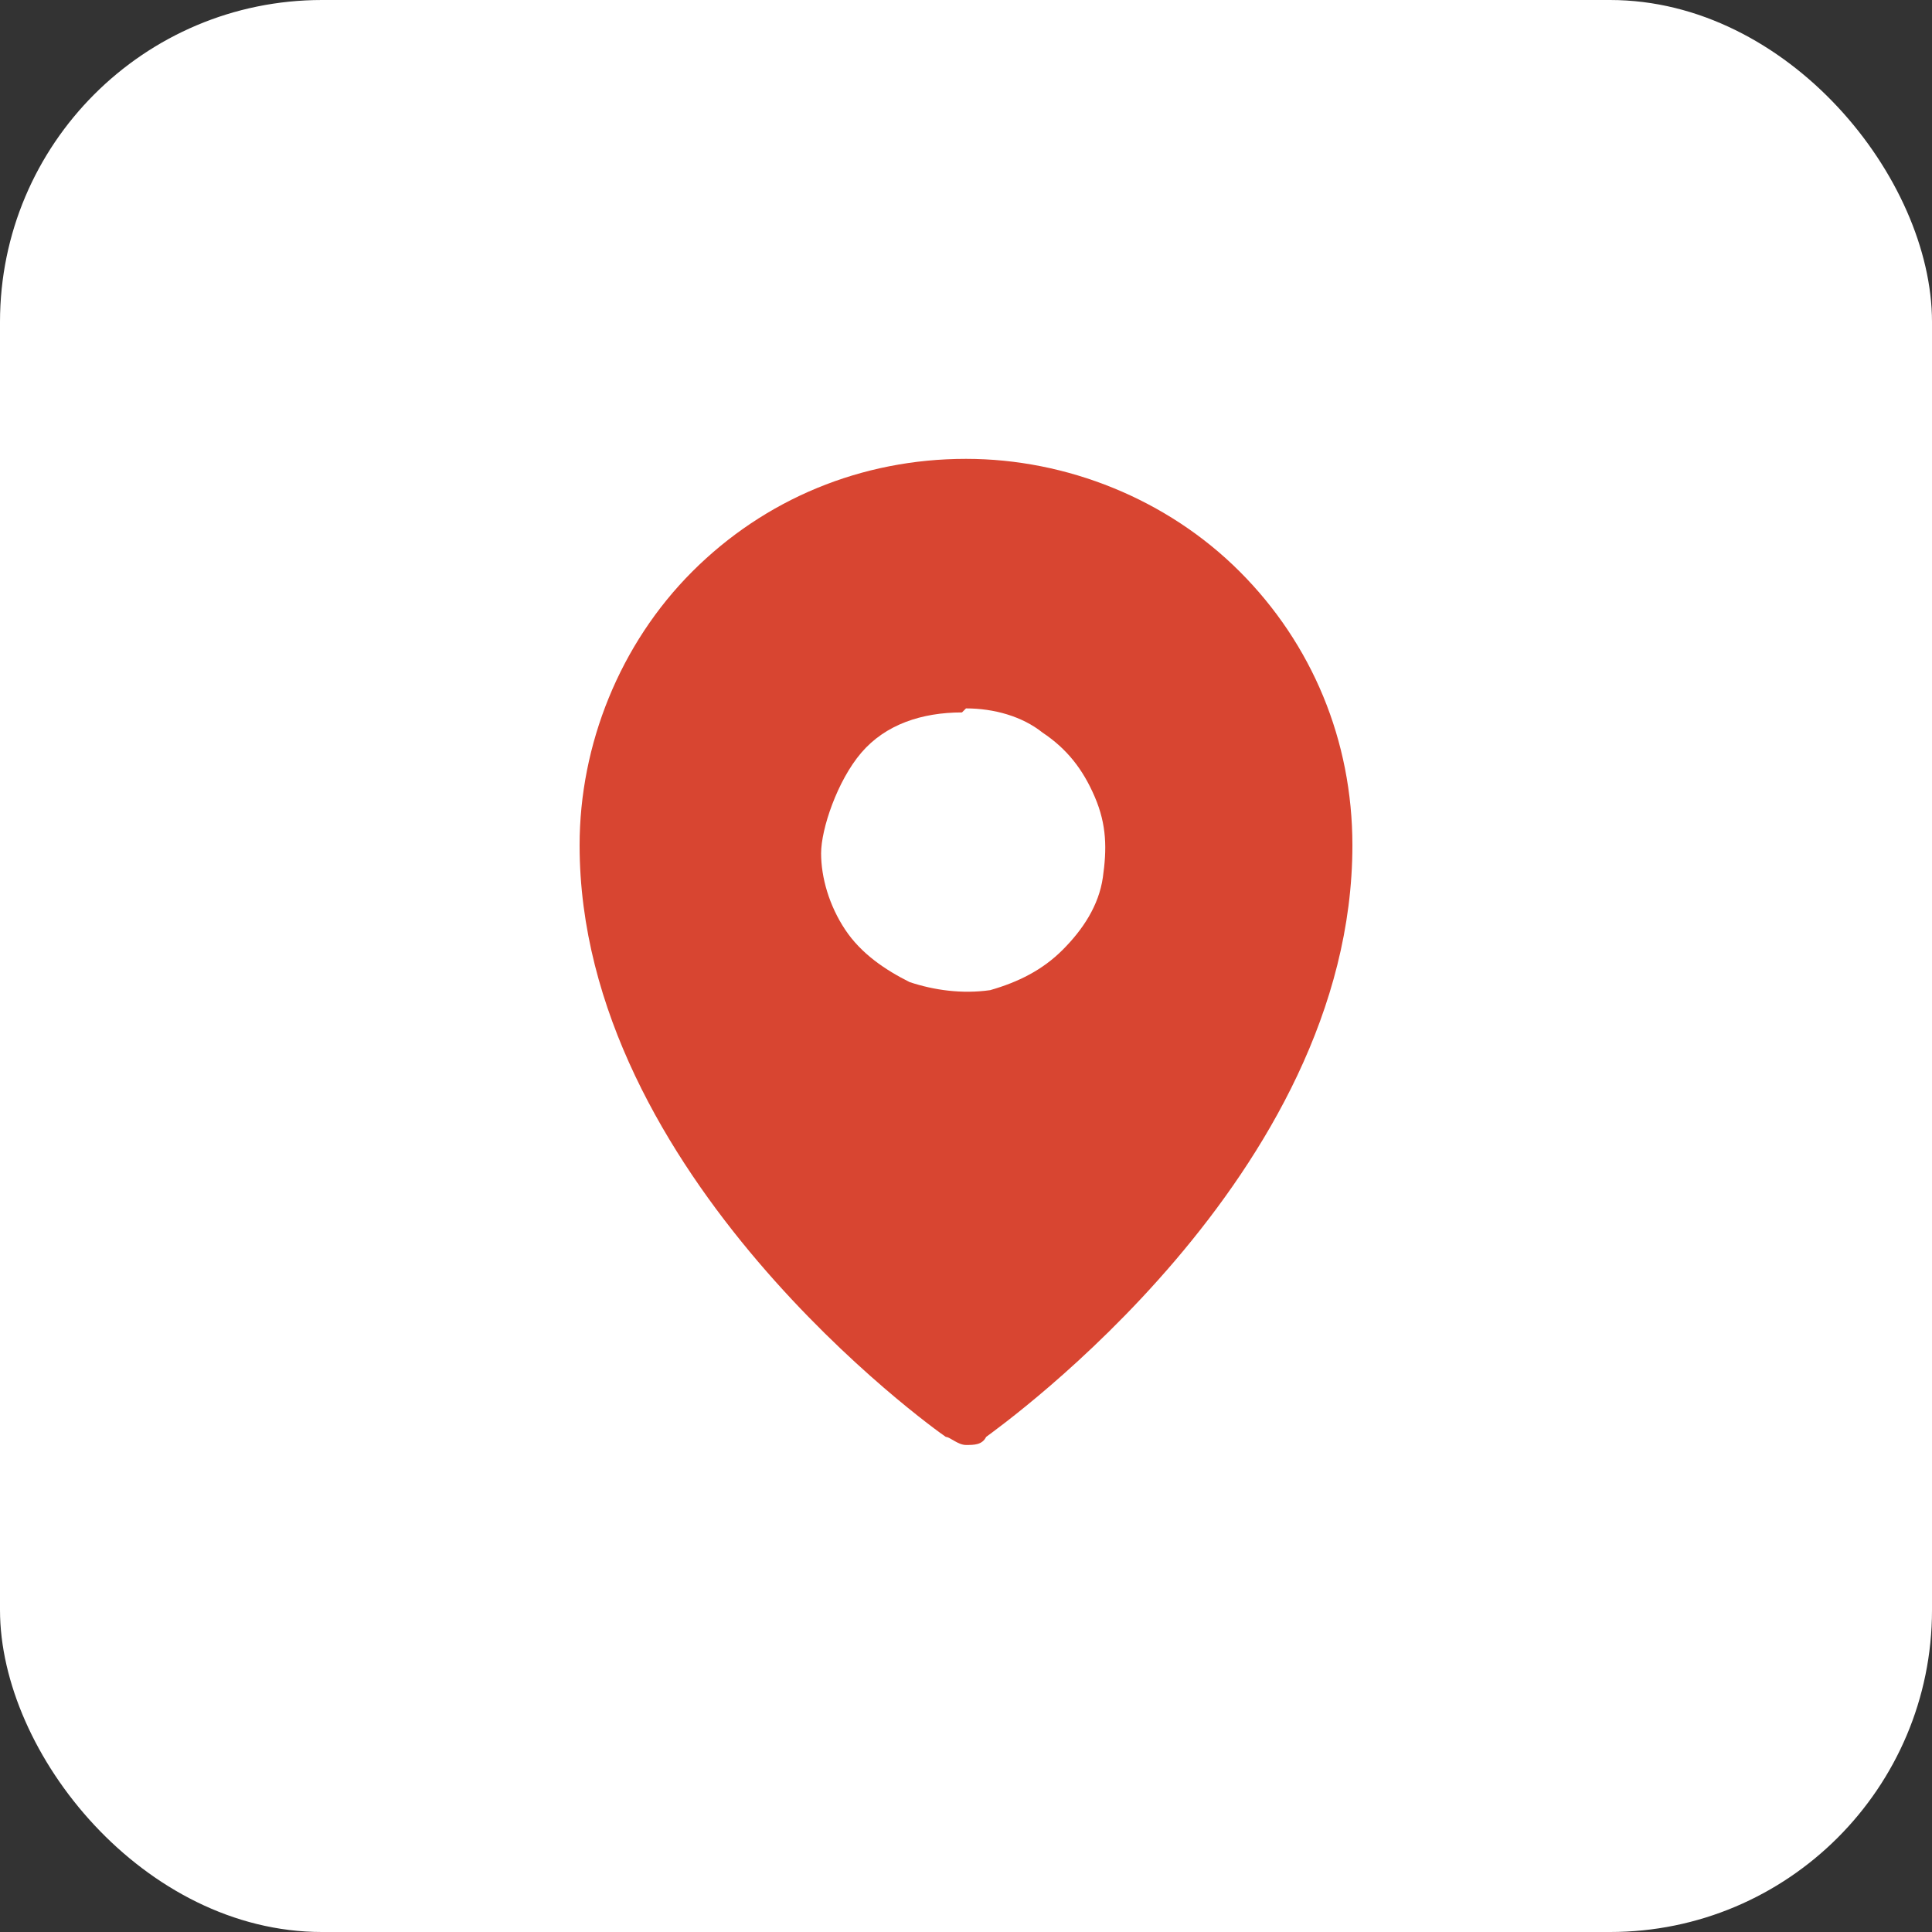
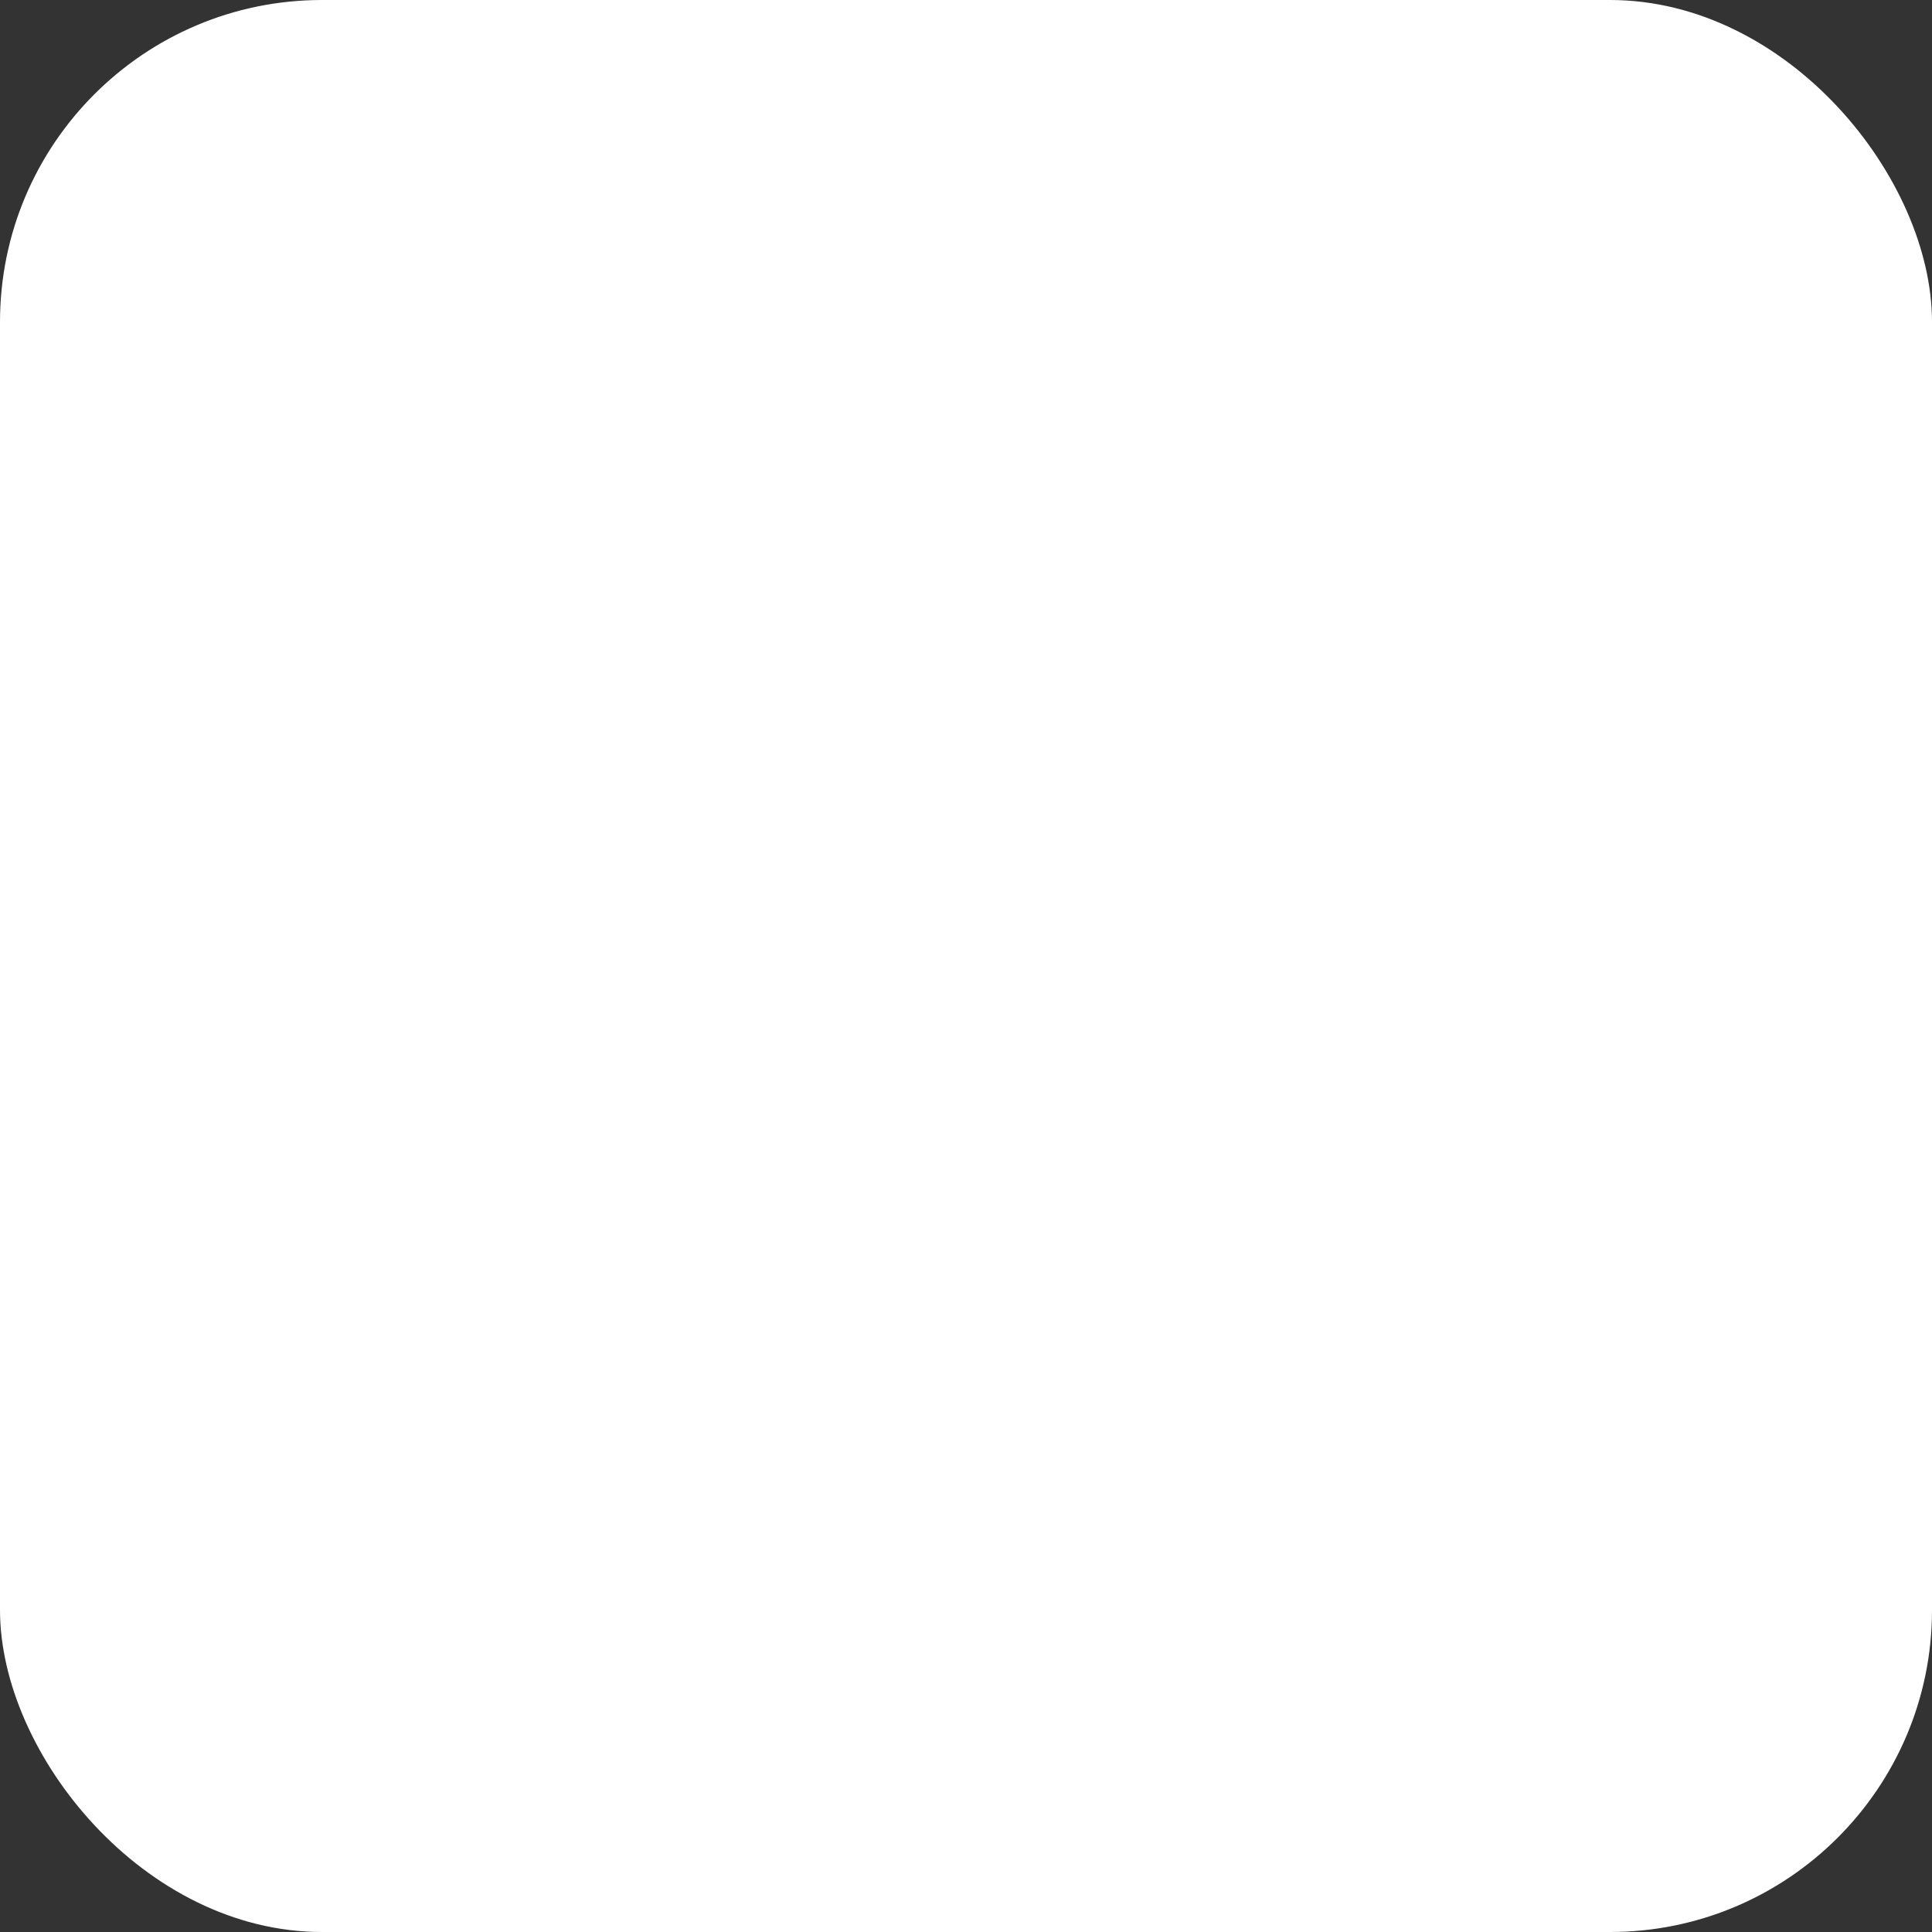
<svg xmlns="http://www.w3.org/2000/svg" id="Calque_1" data-name="Calque 1" version="1.1" viewBox="0 0 48 48">
  <rect x="0" y="0" width="48" height="48" fill="#333333" stroke="none" />
  <defs>
    <style>
      .cls-1 {
        fill: #d84531;
      }

      .cls-1, .cls-2 {
        stroke-width: 0px;
      }

      .cls-2 {
        fill: #fff;
      }
    </style>
  </defs>
  <rect class="cls-2" width="48" height="48" rx="8" ry="8" />
-   <path class="cls-1" d="M24,11.4c-2.6,0-5,1-6.8,2.8-1.8,1.8-2.8,4.3-2.8,6.8,0,8.2,8.8,14.5,9.1,14.7.1,0,.3.2.5.2s.4,0,.5-.2c.4-.3,9.1-6.5,9.1-14.7,0-2.6-1-5-2.8-6.8-1.8-1.8-4.3-2.8-6.8-2.8ZM24,17.6c.7,0,1.4.2,1.9.6.6.4,1,.9,1.3,1.6s.3,1.3.2,2c-.1.7-.5,1.3-1,1.8-.5.5-1.1.8-1.8,1-.7.1-1.4,0-2-.2-.6-.3-1.2-.7-1.6-1.3-.4-.6-.6-1.3-.6-1.9s.4-1.8,1-2.5,1.5-1,2.5-1Z" />
</svg>